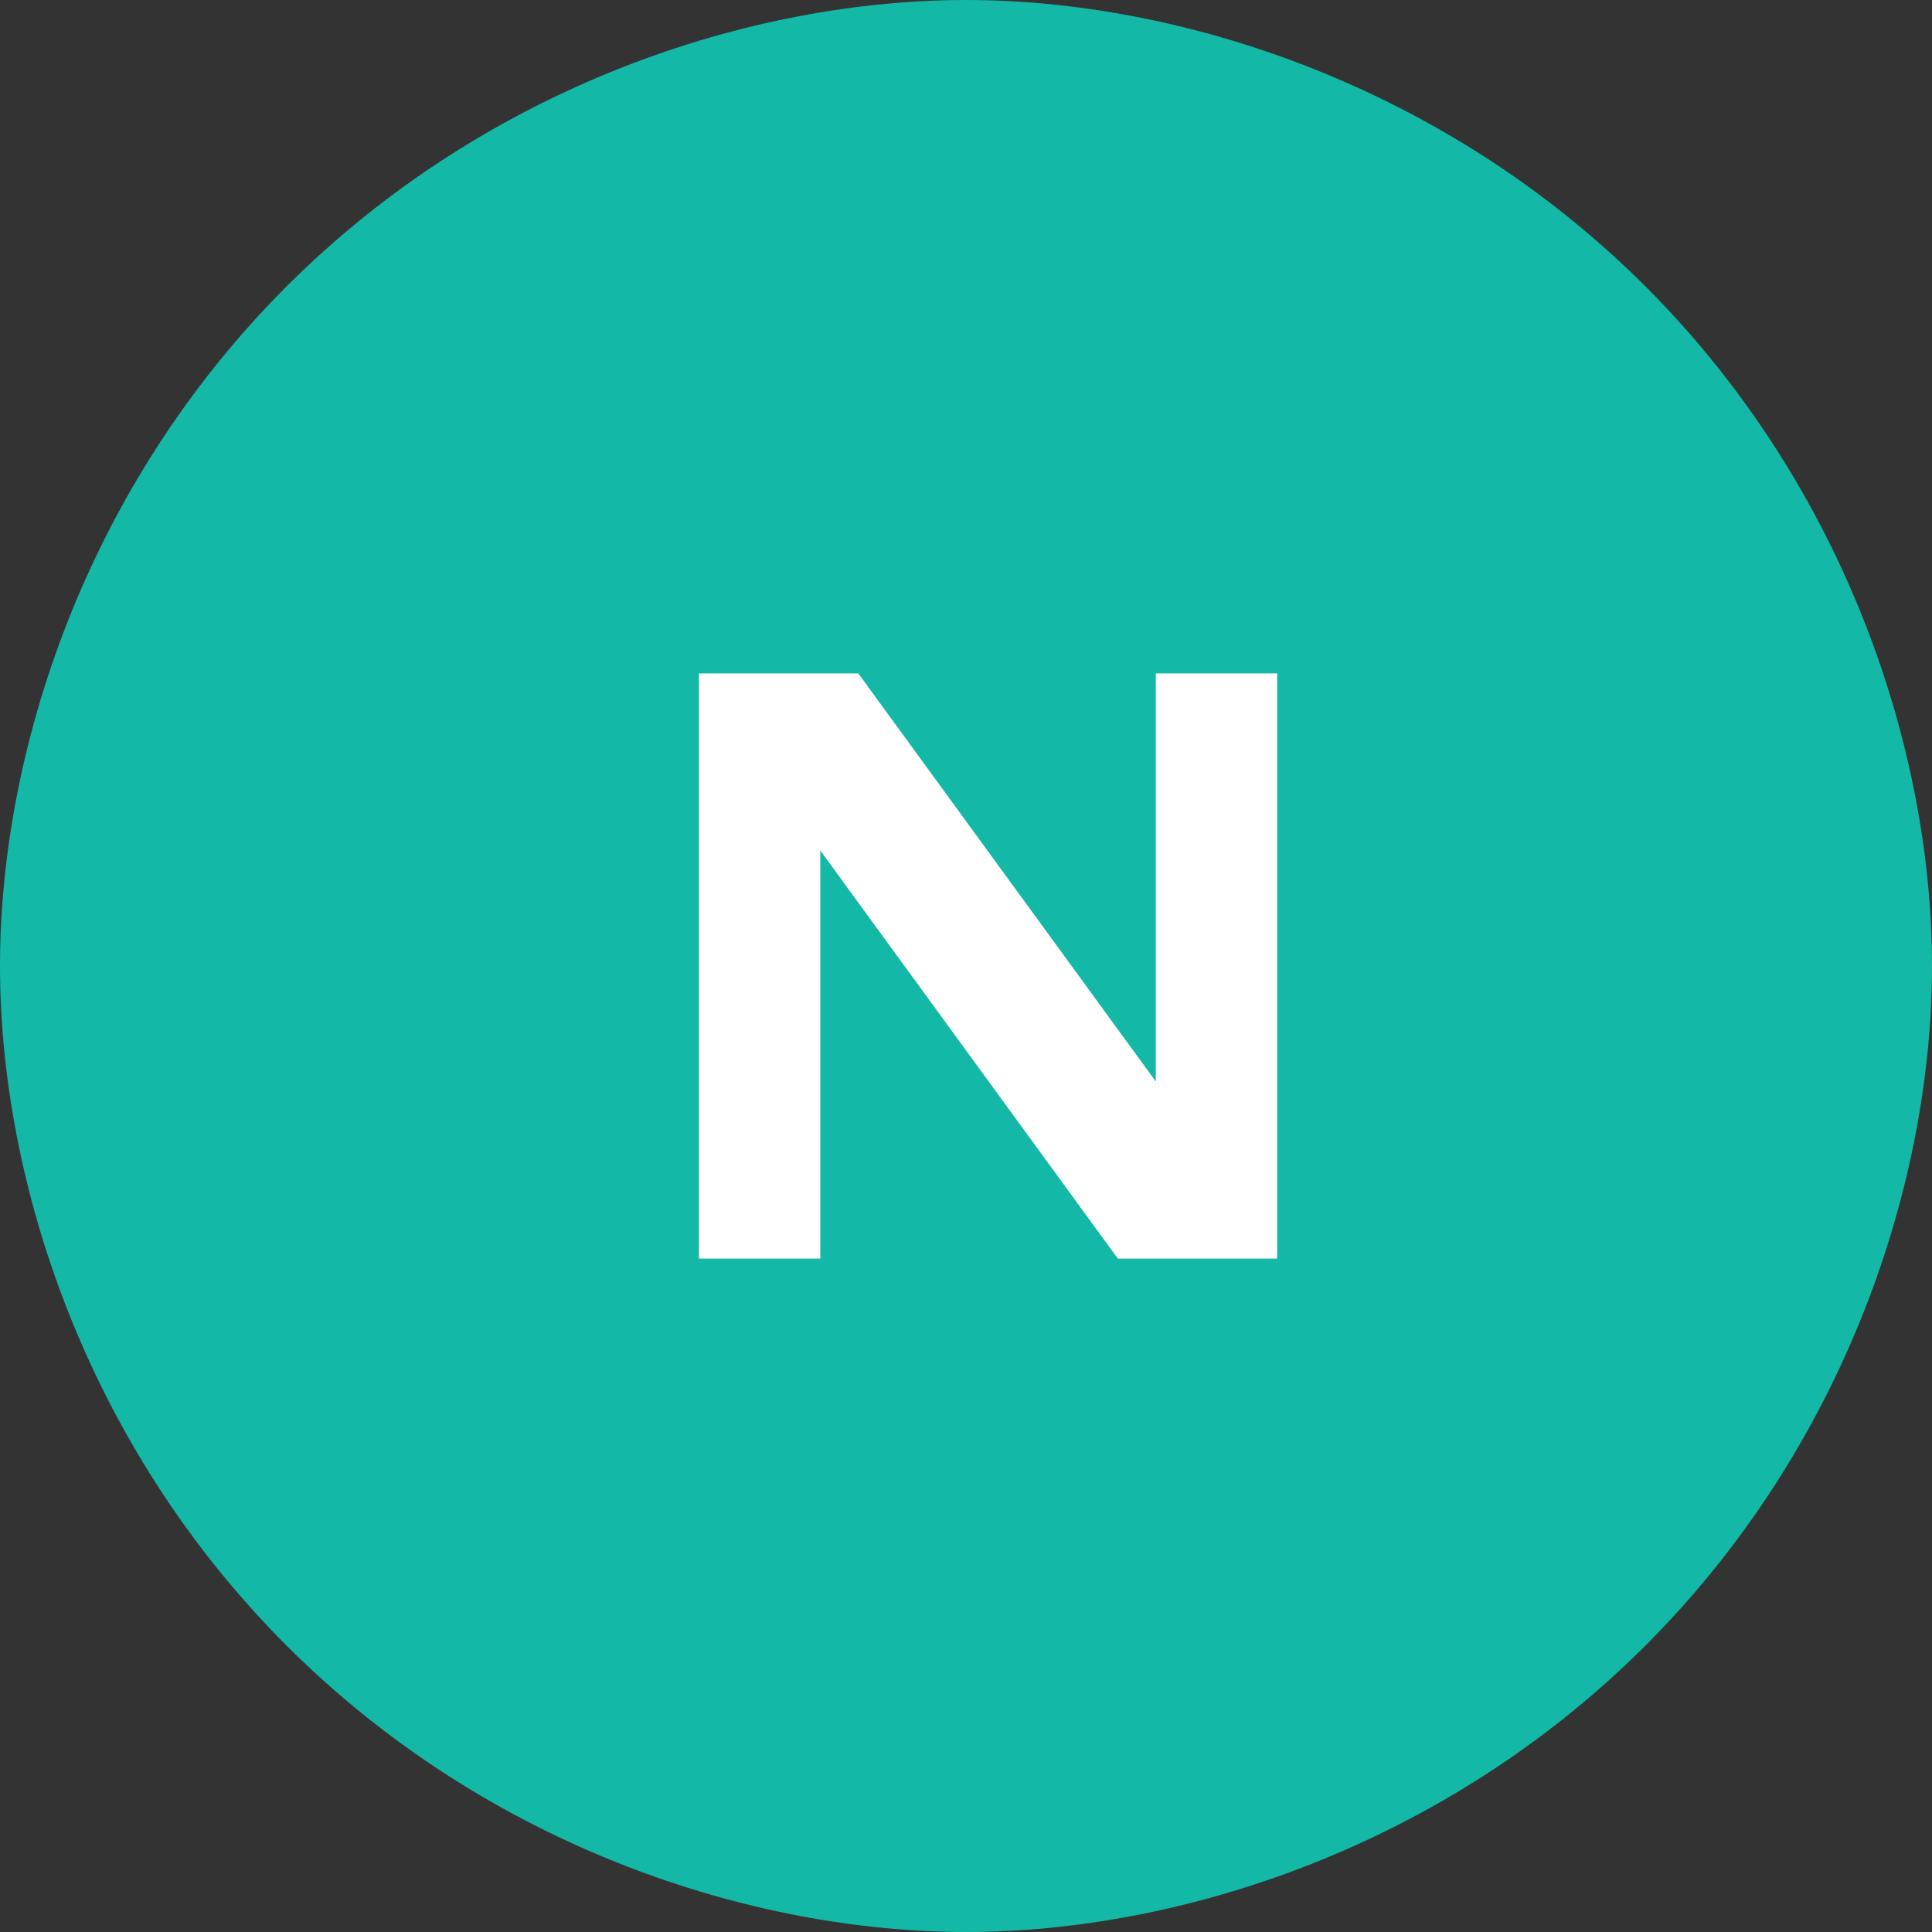
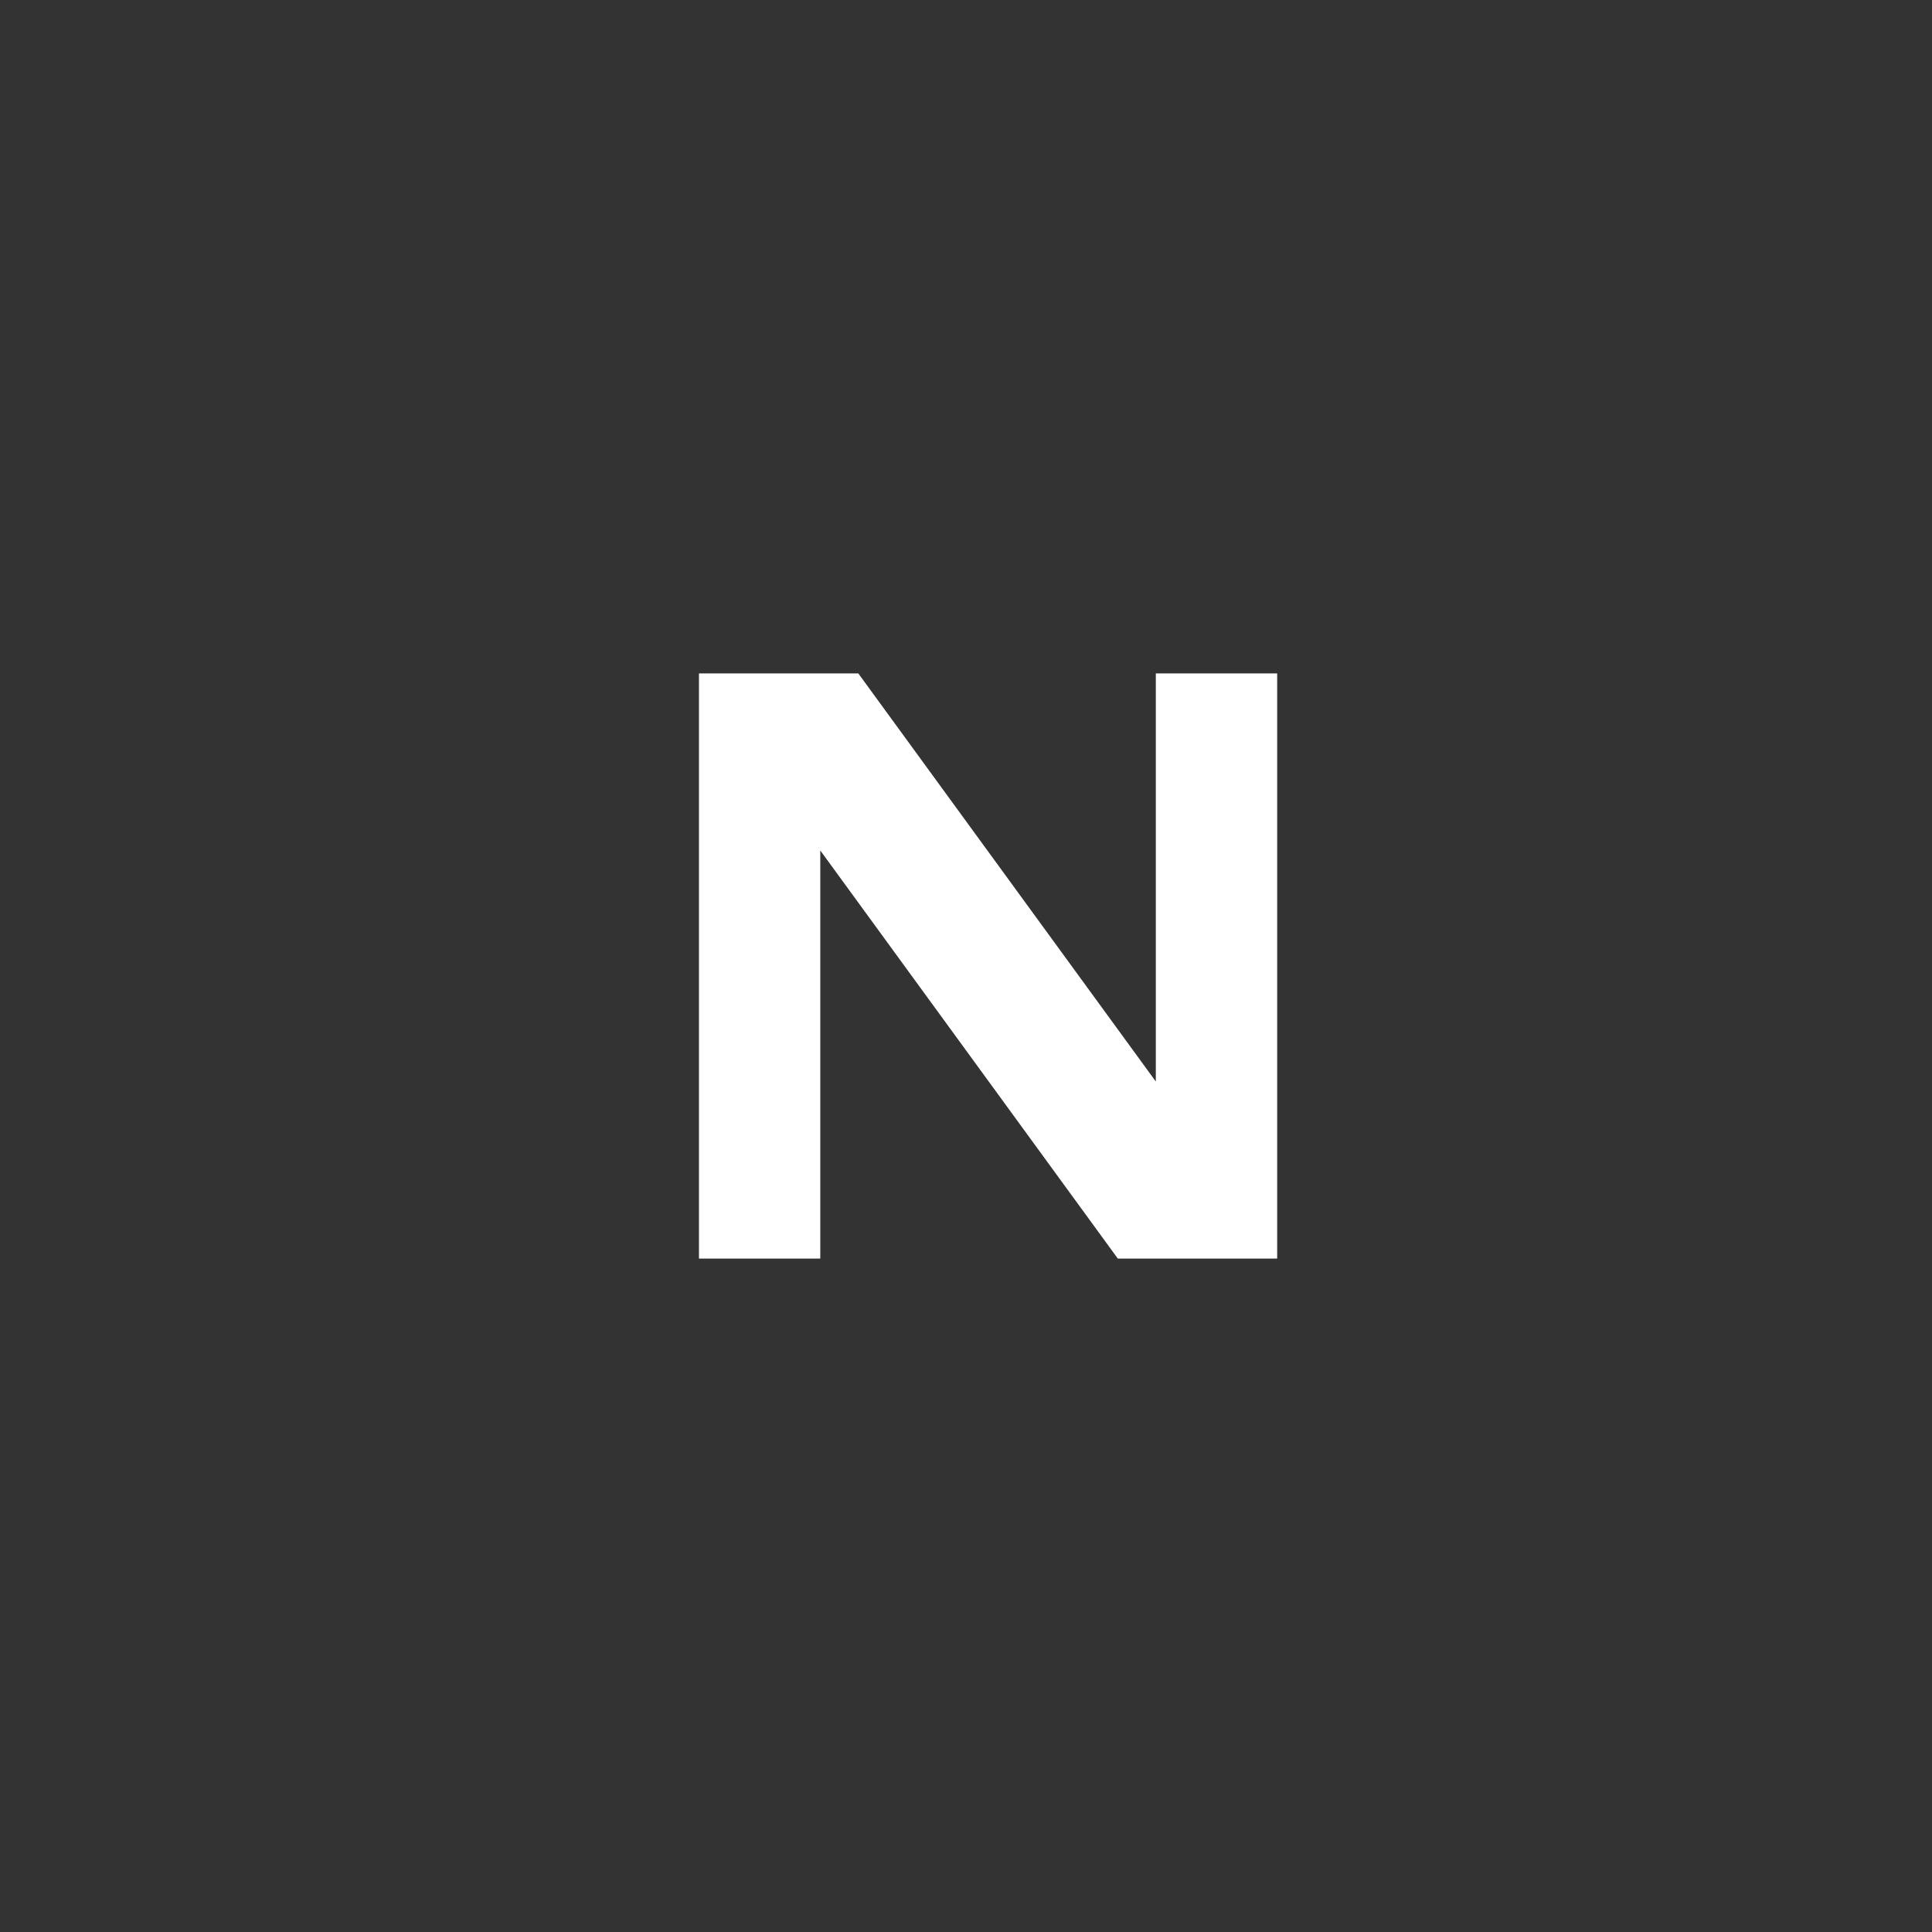
<svg xmlns="http://www.w3.org/2000/svg" width="64" height="64" viewBox="0 0 64 64" fill="none">
  <rect x="0" y="0" width="64" height="64" fill="#333333" stroke="none" />
-   <path d="M54.51 9.49C47.828 2.809 39.083 0 32 0C24.917 0 16.172 2.809 9.49 9.49C2.809 16.172 0 24.917 0 32C0 39.083 2.809 47.828 9.49 54.51C16.172 61.191 24.917 64 32 64C39.083 64 47.828 61.191 54.51 54.51C61.191 47.828 64 39.083 64 32C64 24.917 61.191 16.172 54.51 9.49Z" fill="#14B8A6" />
  <path d="M23.154 41.692V22.308H28.433L38.288 35.827V22.308H42.308V41.692H37.029L27.173 28.173V41.692H23.154Z" fill="white" />
</svg>